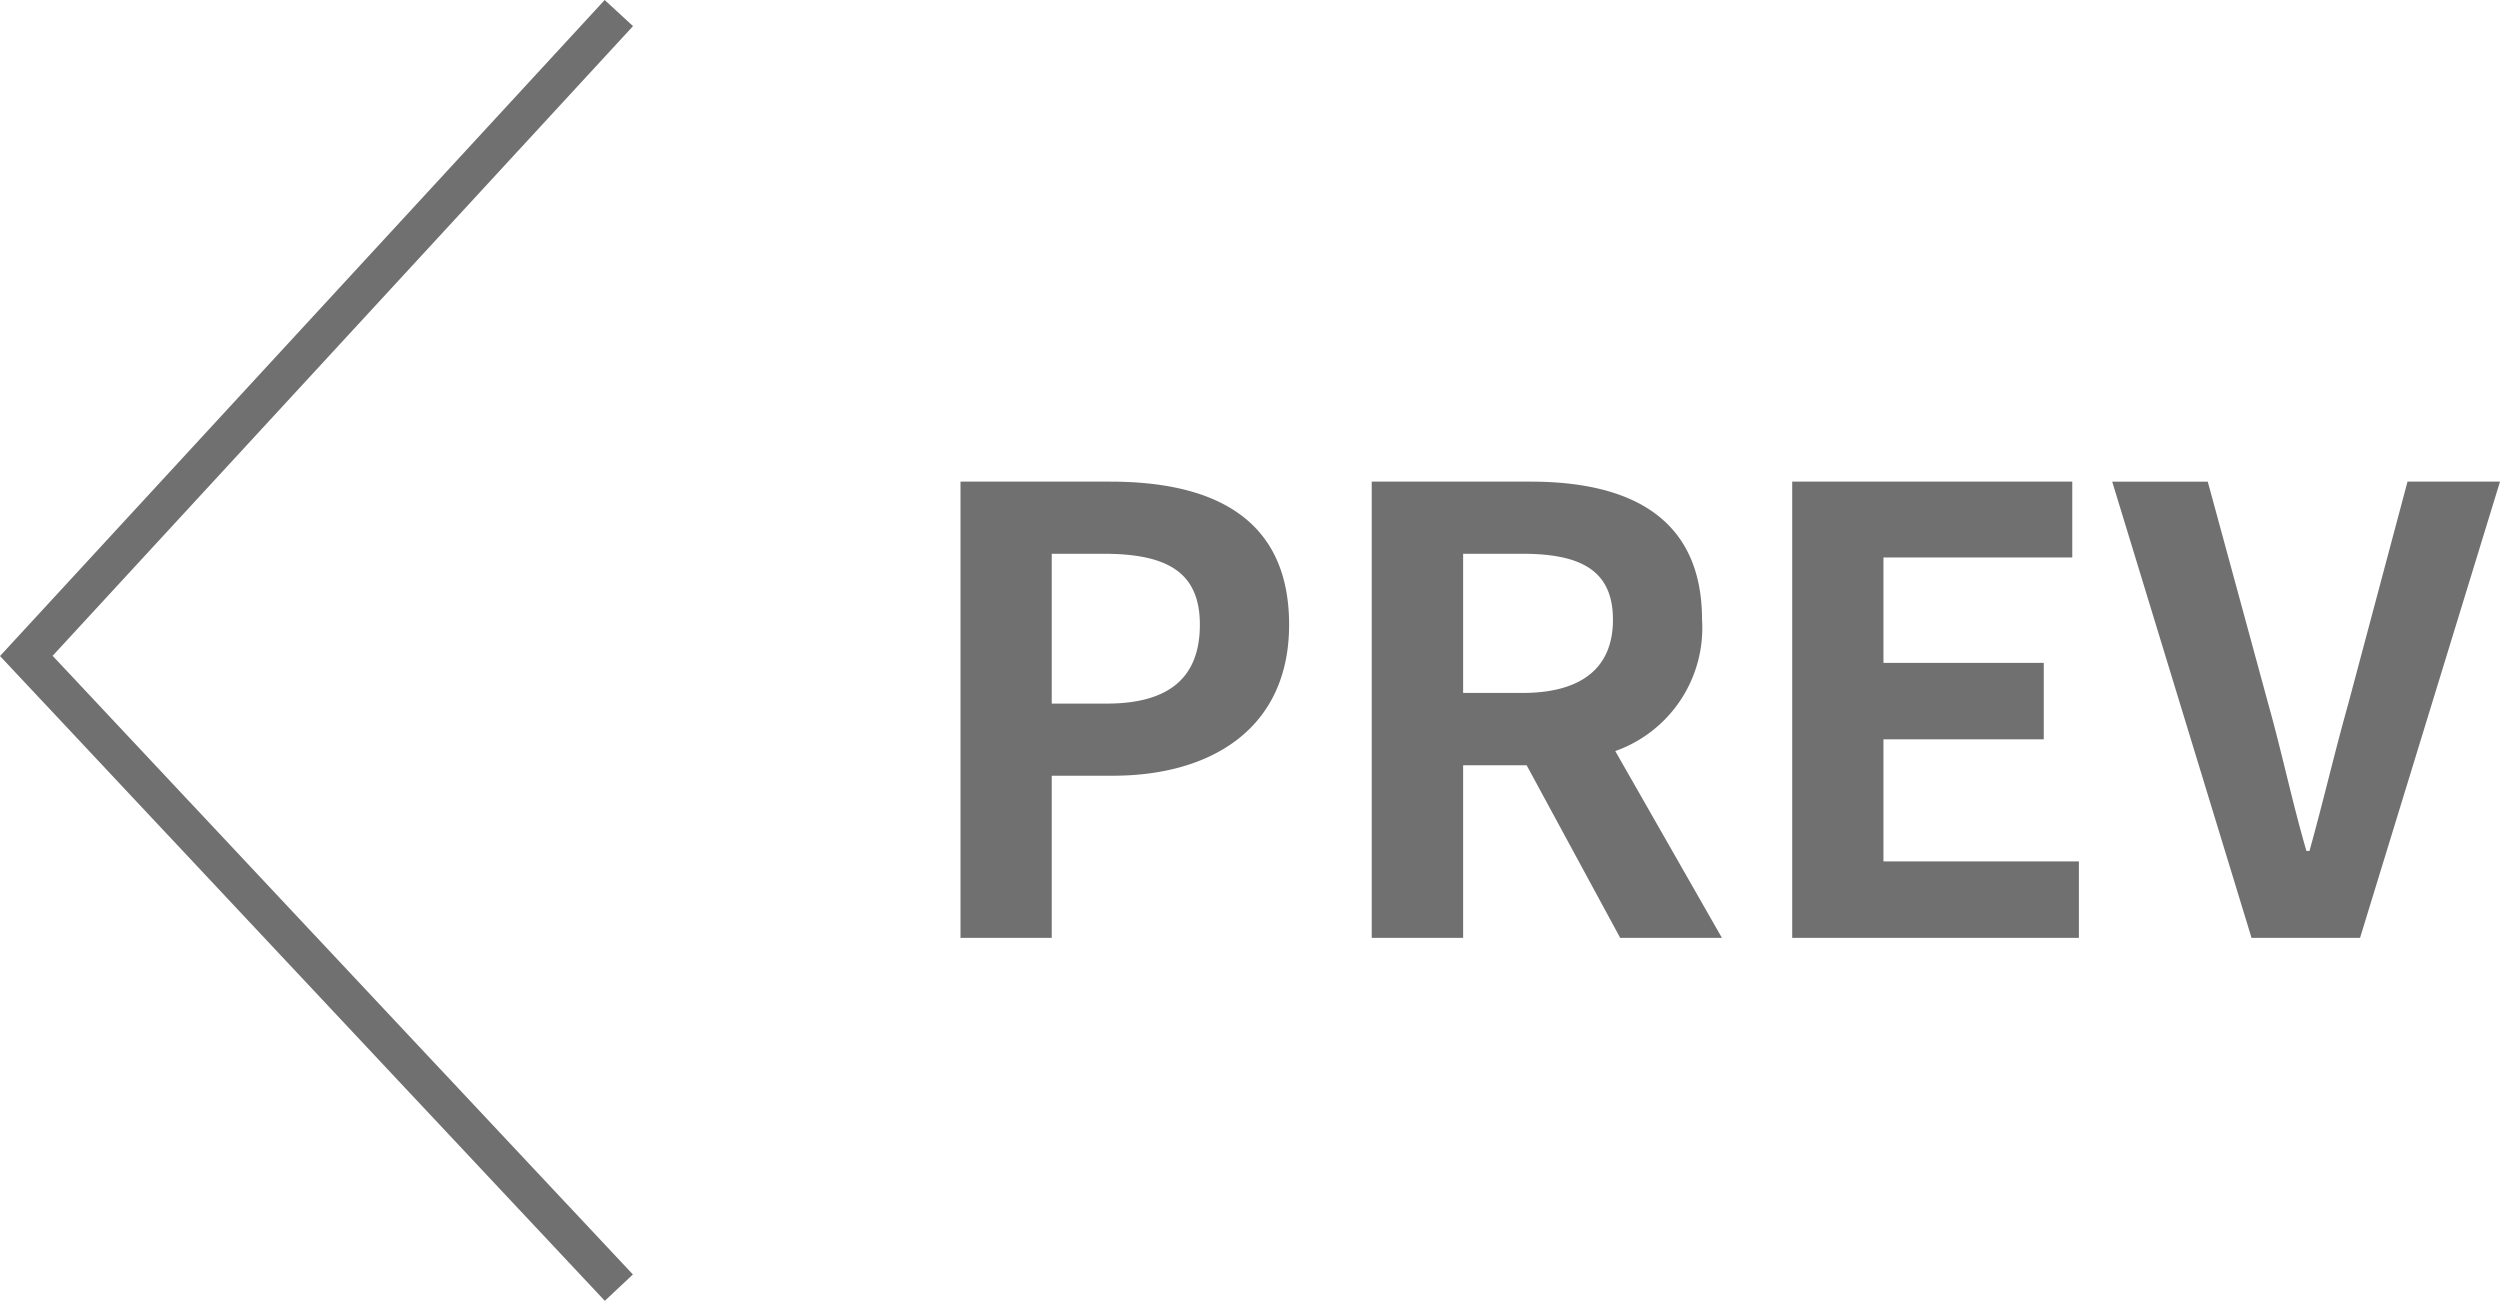
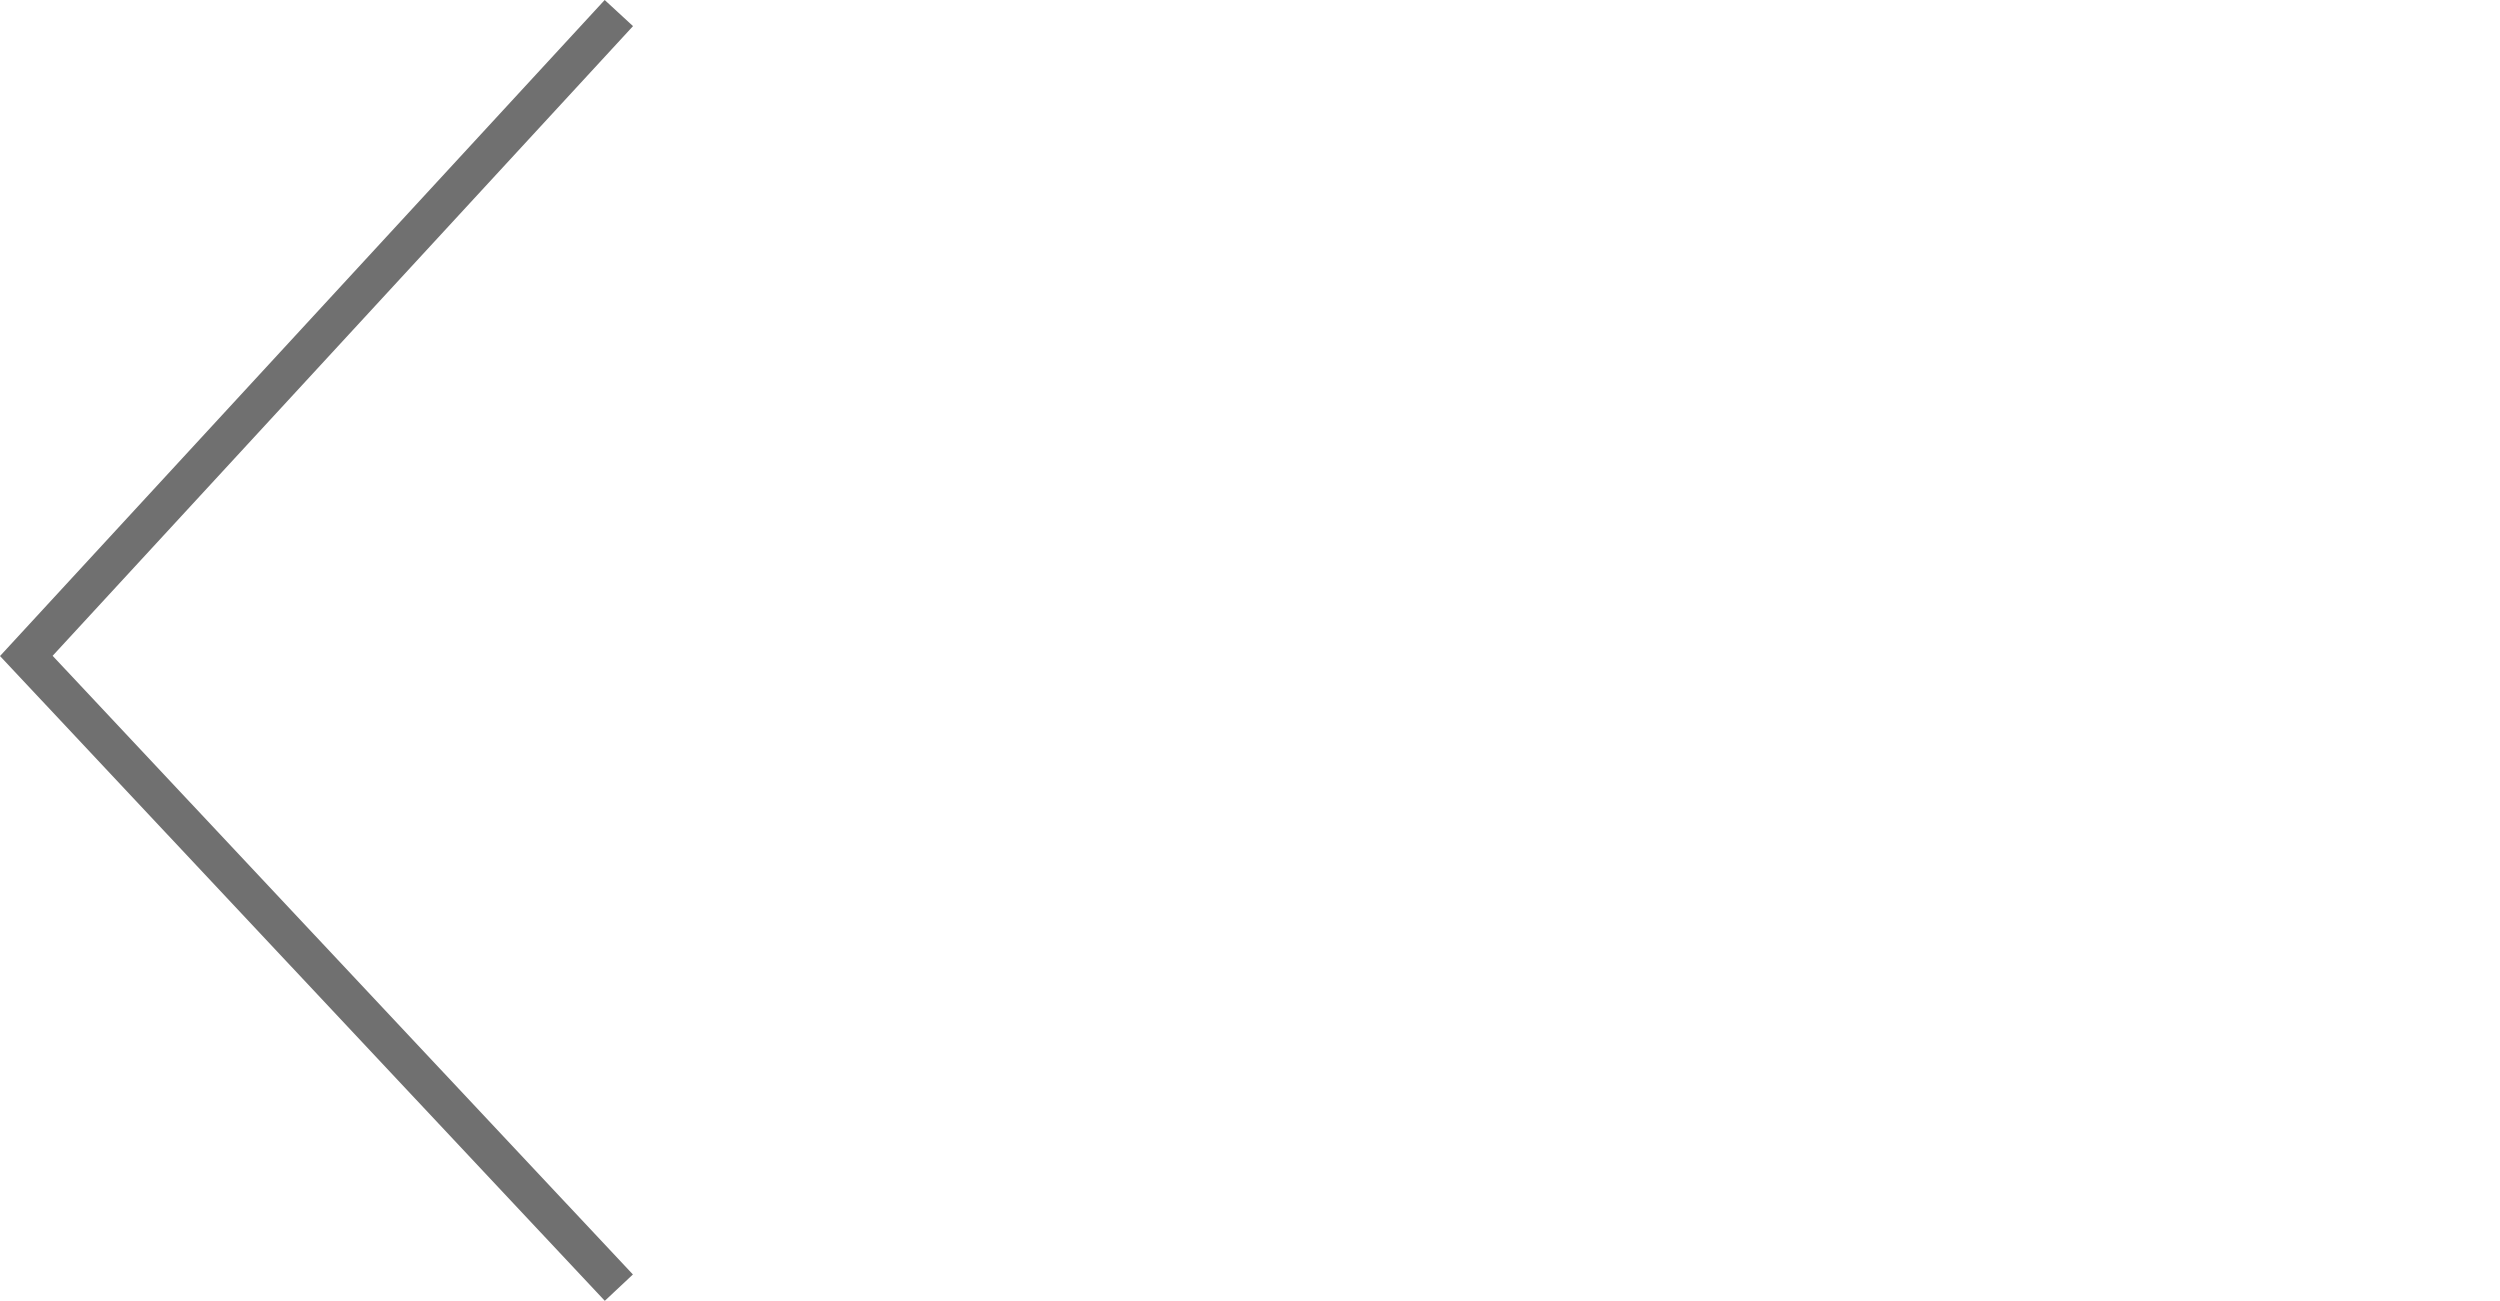
<svg xmlns="http://www.w3.org/2000/svg" width="64.878" height="33.758" viewBox="0 0 64.878 33.758">
  <g transform="translate(-400.53 -3262.661)">
    <g transform="translate(401.213 3263)">
      <path d="M8870.59,7604l-15.377,16.683,15.377,16.394" transform="translate(-8855.213 -7604)" fill="none" stroke="#707070" stroke-width="1" />
    </g>
-     <path d="M1.456,0H3.824V-4.208H5.408c2.544,0,4.576-1.216,4.576-3.92,0-2.8-2.016-3.712-4.64-3.712H1.456ZM3.824-6.08V-9.968H5.168c1.632,0,2.5.464,2.5,1.84,0,1.36-.784,2.048-2.416,2.048ZM14.5-9.968h1.536c1.52,0,2.352.432,2.352,1.712,0,1.264-.832,1.9-2.352,1.9H14.5ZM21.216,0,18.448-4.848A3.389,3.389,0,0,0,20.7-8.256c0-2.72-1.968-3.584-4.448-3.584H12.128V0H14.5V-4.48h1.648L18.576,0ZM23.04,0h7.44V-1.984H25.408V-5.152h4.16V-7.136h-4.16V-9.872h4.9V-11.84H23.04ZM34.96,0h2.816l3.632-11.84h-2.4L37.472-6.08c-.368,1.312-.64,2.5-1.008,3.824h-.08C36-3.584,35.76-4.768,35.392-6.08l-1.568-5.76h-2.48Z" transform="translate(424 3287)" fill="#707070" />
  </g>
</svg>